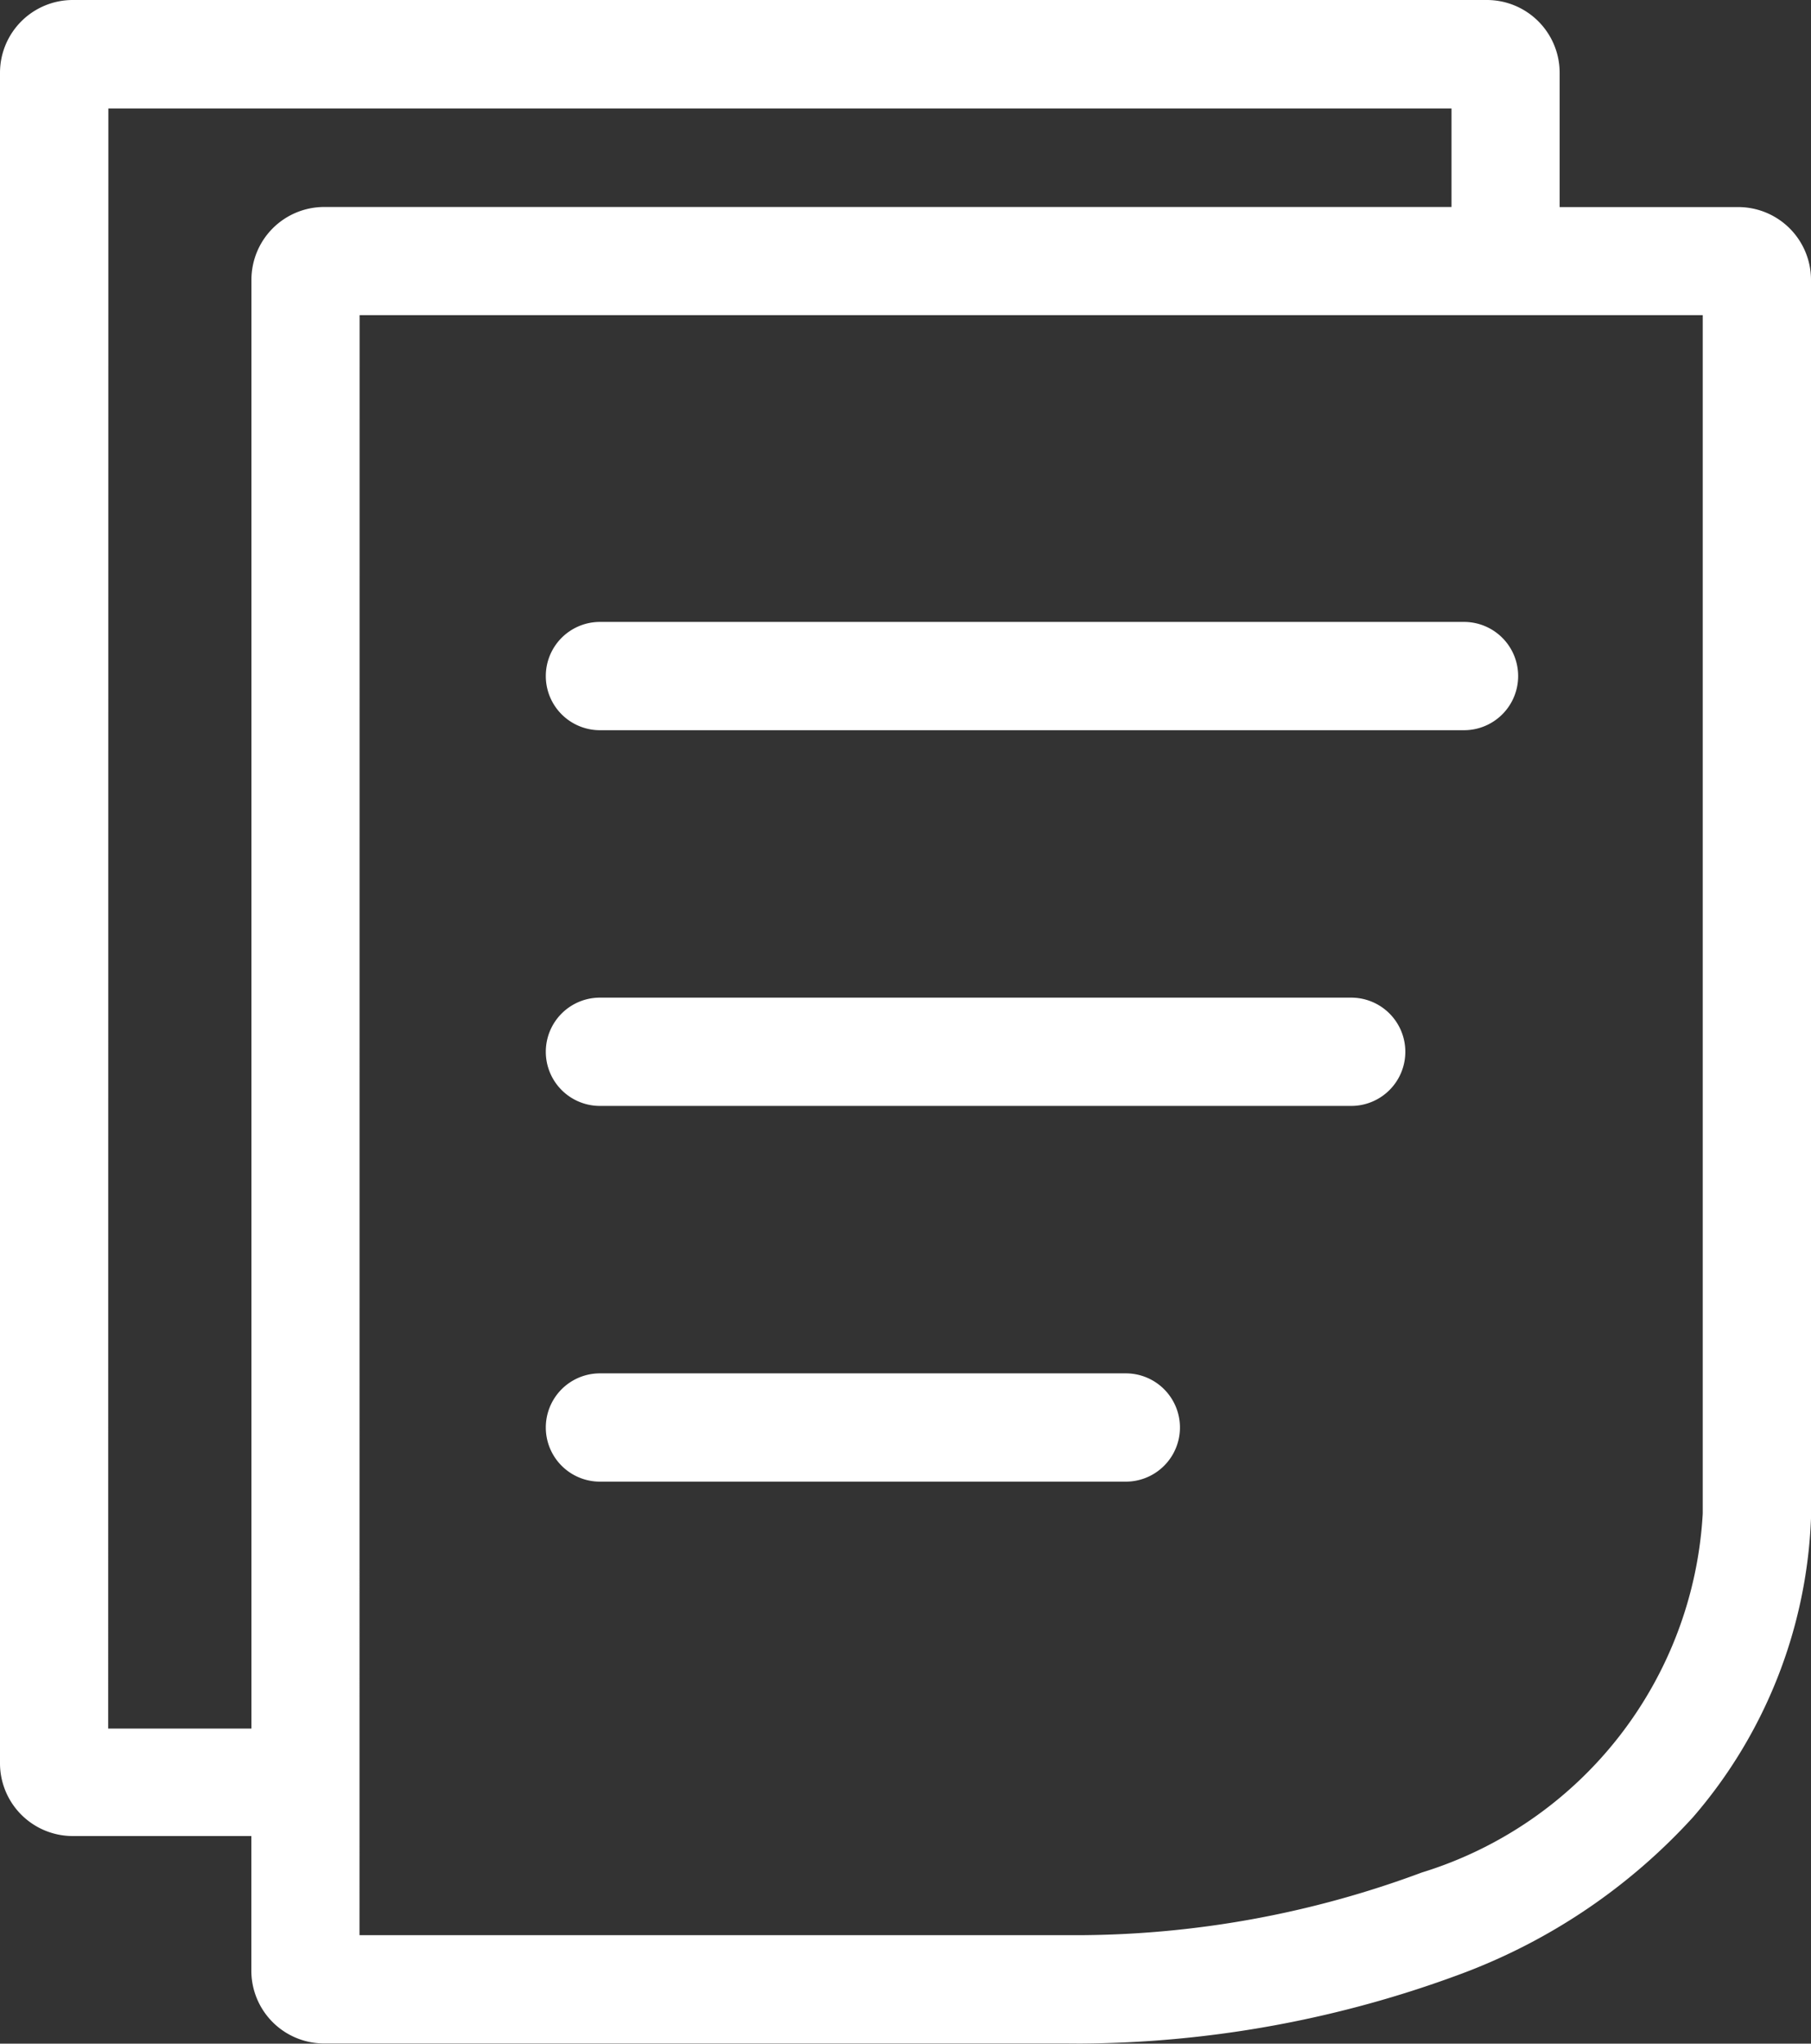
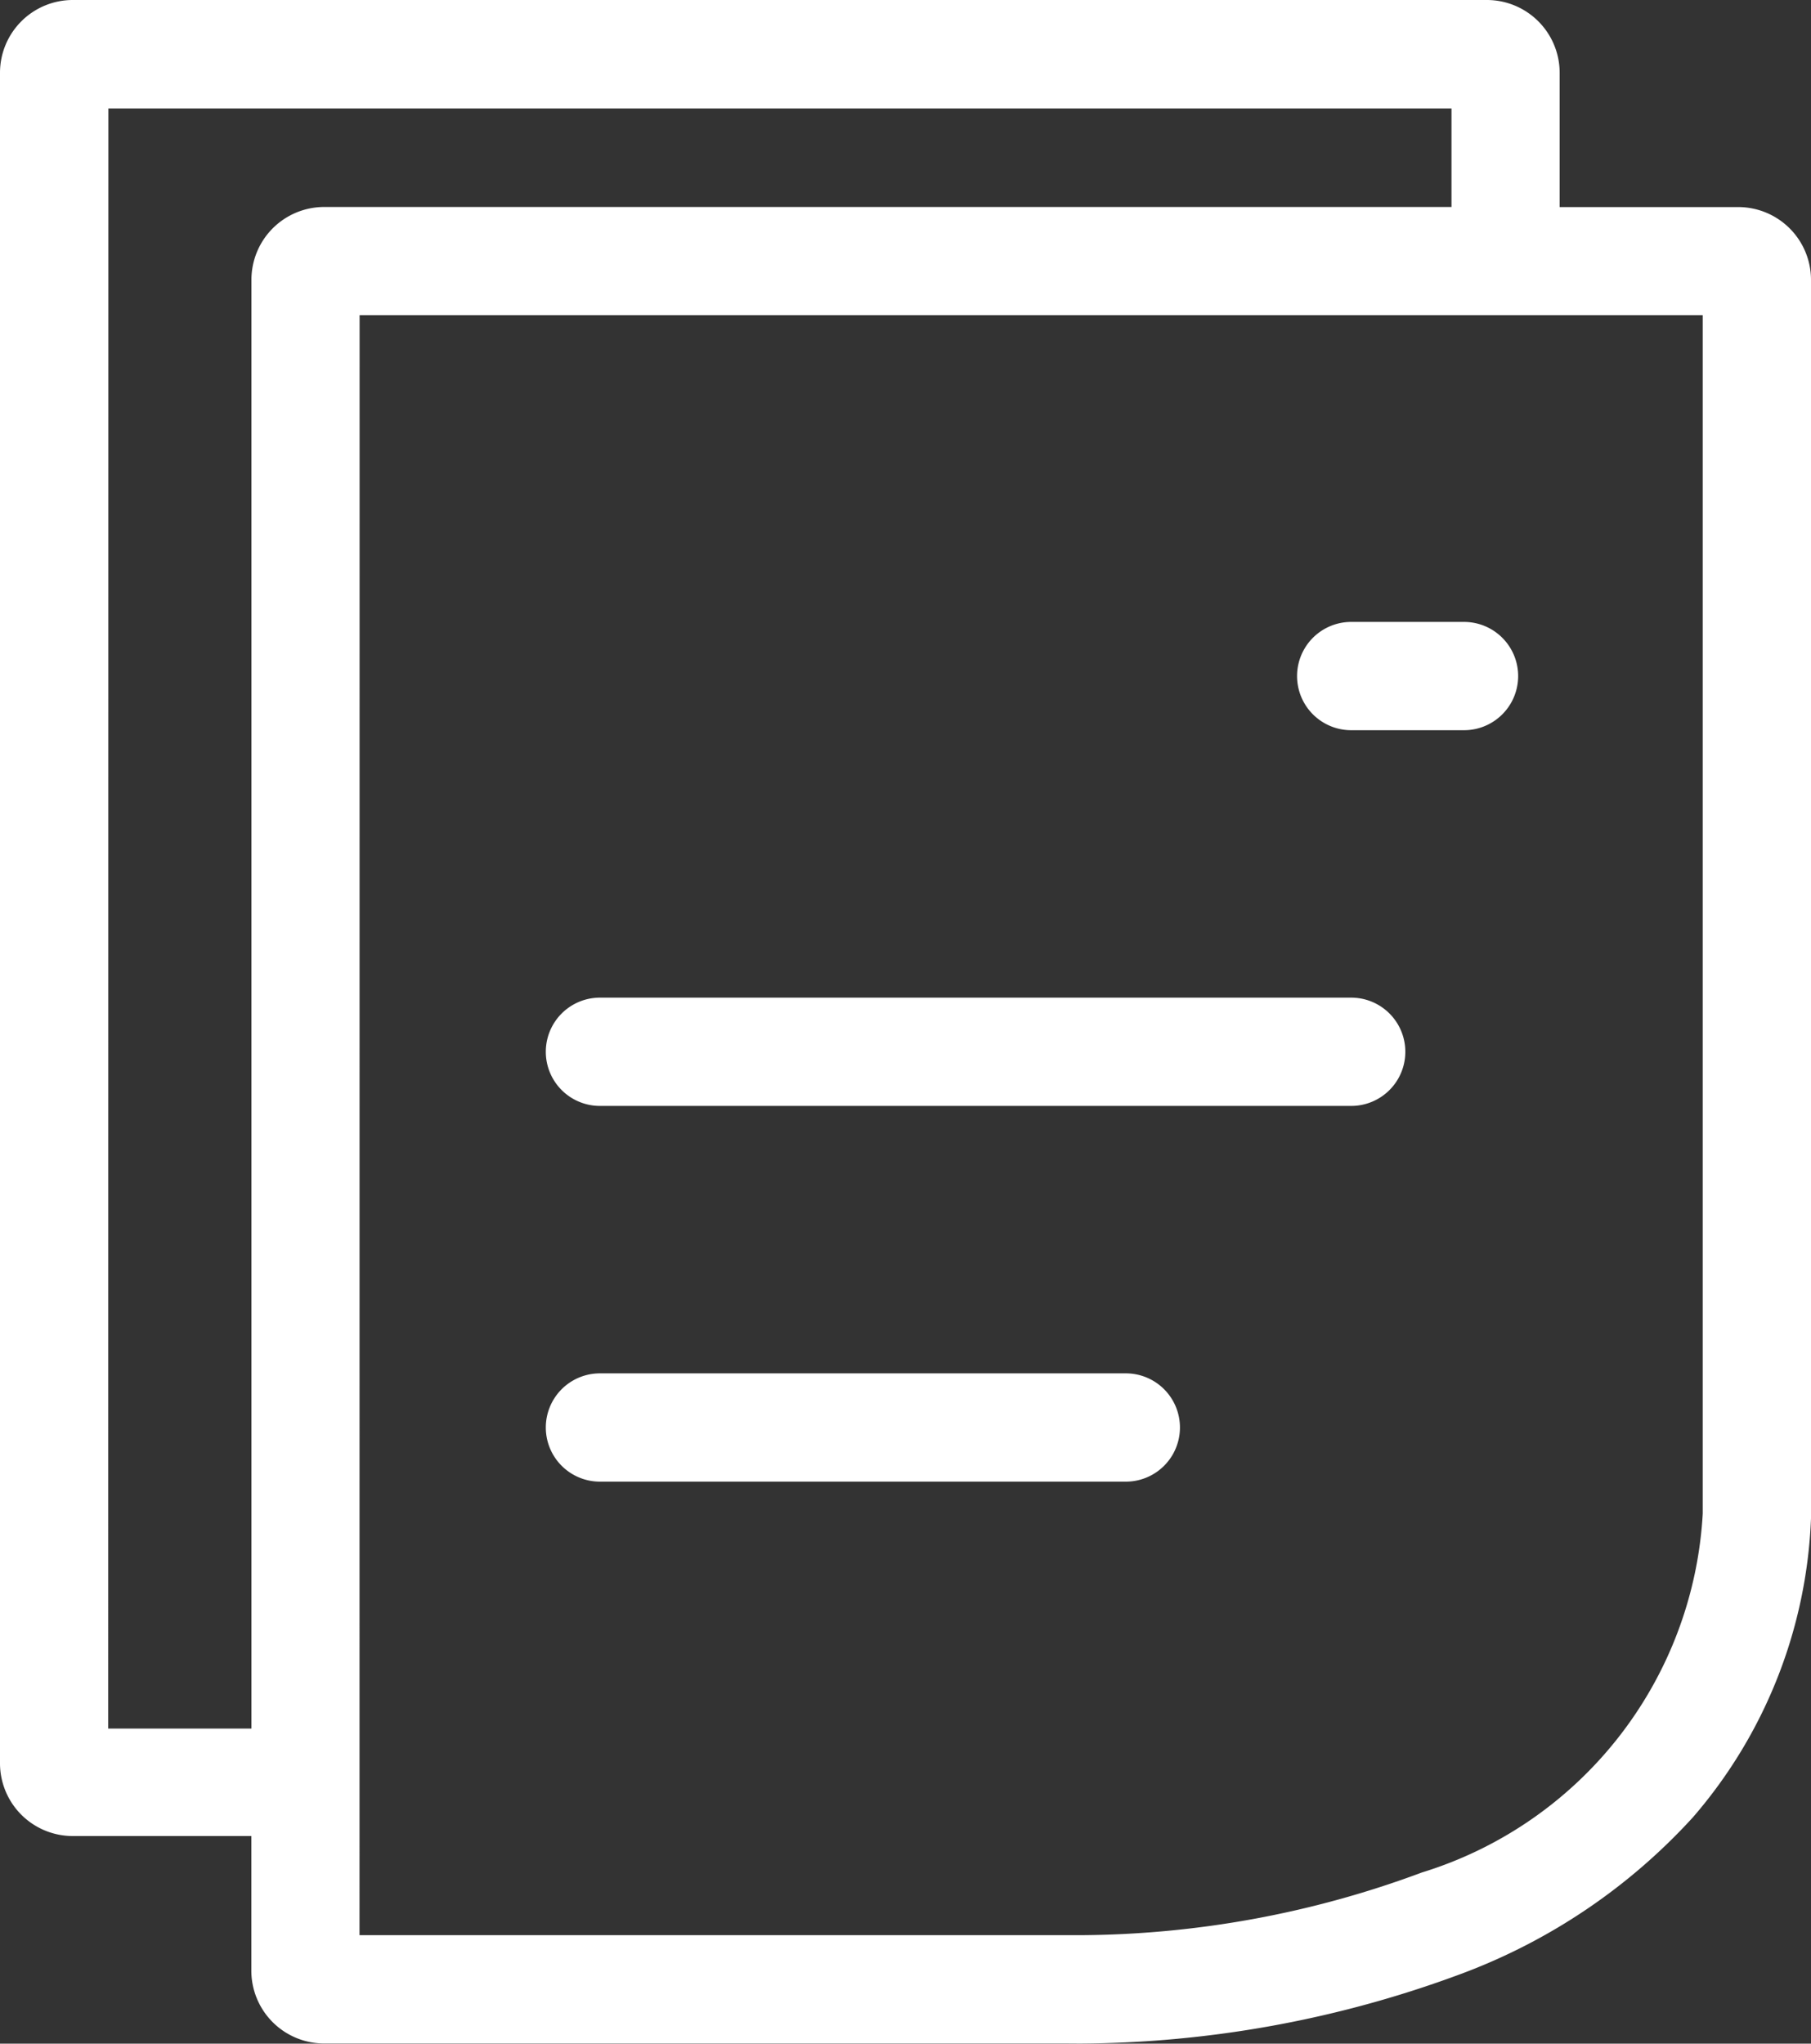
<svg xmlns="http://www.w3.org/2000/svg" width="20.225" height="22.818" viewBox="0 0 20.225 22.818">
  <rect x="0" y="0" width="20.225" height="22.818" fill="#333333" stroke="none" />
-   <path id="联合_1" data-name="联合 1" d="M11.908,22.816H3.619A.813.813,0,0,1,2.807,22V20.5H.813A.813.813,0,0,1,0,19.693V.812A.813.813,0,0,1,.813,0H16.606a.813.813,0,0,1,.812.812v1.5h1.994a.813.813,0,0,1,.813.812V16.954a5.42,5.42,0,0,1-1.318,3.336,6.634,6.634,0,0,1-2.579,1.745,12.367,12.367,0,0,1-4.271.782ZM4.015,21.607h8.041a11.08,11.08,0,0,0,3.823-.7A4.453,4.453,0,0,0,19.016,16.9V3.519h-15ZM1.208,19.3h1.6V3.123a.813.813,0,0,1,.812-.812H16.21v-1.1h-15ZM6.7,16.543a.6.6,0,0,1,0-1.209h5.873a.6.6,0,1,1,0,1.209Zm0-4.195a.6.6,0,0,1,0-1.209h8.39a.6.6,0,0,1,0,1.209Zm0-4.195a.6.6,0,0,1,0-1.209H16.35a.6.6,0,1,1,0,1.209Z" fill="#fff" />
+   <path id="联合_1" data-name="联合 1" d="M11.908,22.816H3.619A.813.813,0,0,1,2.807,22V20.5H.813A.813.813,0,0,1,0,19.693V.812A.813.813,0,0,1,.813,0H16.606a.813.813,0,0,1,.812.812v1.5h1.994a.813.813,0,0,1,.813.812V16.954a5.42,5.42,0,0,1-1.318,3.336,6.634,6.634,0,0,1-2.579,1.745,12.367,12.367,0,0,1-4.271.782ZM4.015,21.607h8.041a11.08,11.08,0,0,0,3.823-.7A4.453,4.453,0,0,0,19.016,16.9V3.519h-15ZM1.208,19.3h1.6V3.123a.813.813,0,0,1,.812-.812H16.21v-1.1h-15ZM6.7,16.543a.6.6,0,0,1,0-1.209h5.873a.6.6,0,1,1,0,1.209Zm0-4.195a.6.6,0,0,1,0-1.209h8.39a.6.6,0,0,1,0,1.209m0-4.195a.6.6,0,0,1,0-1.209H16.35a.6.6,0,1,1,0,1.209Z" fill="#fff" />
</svg>